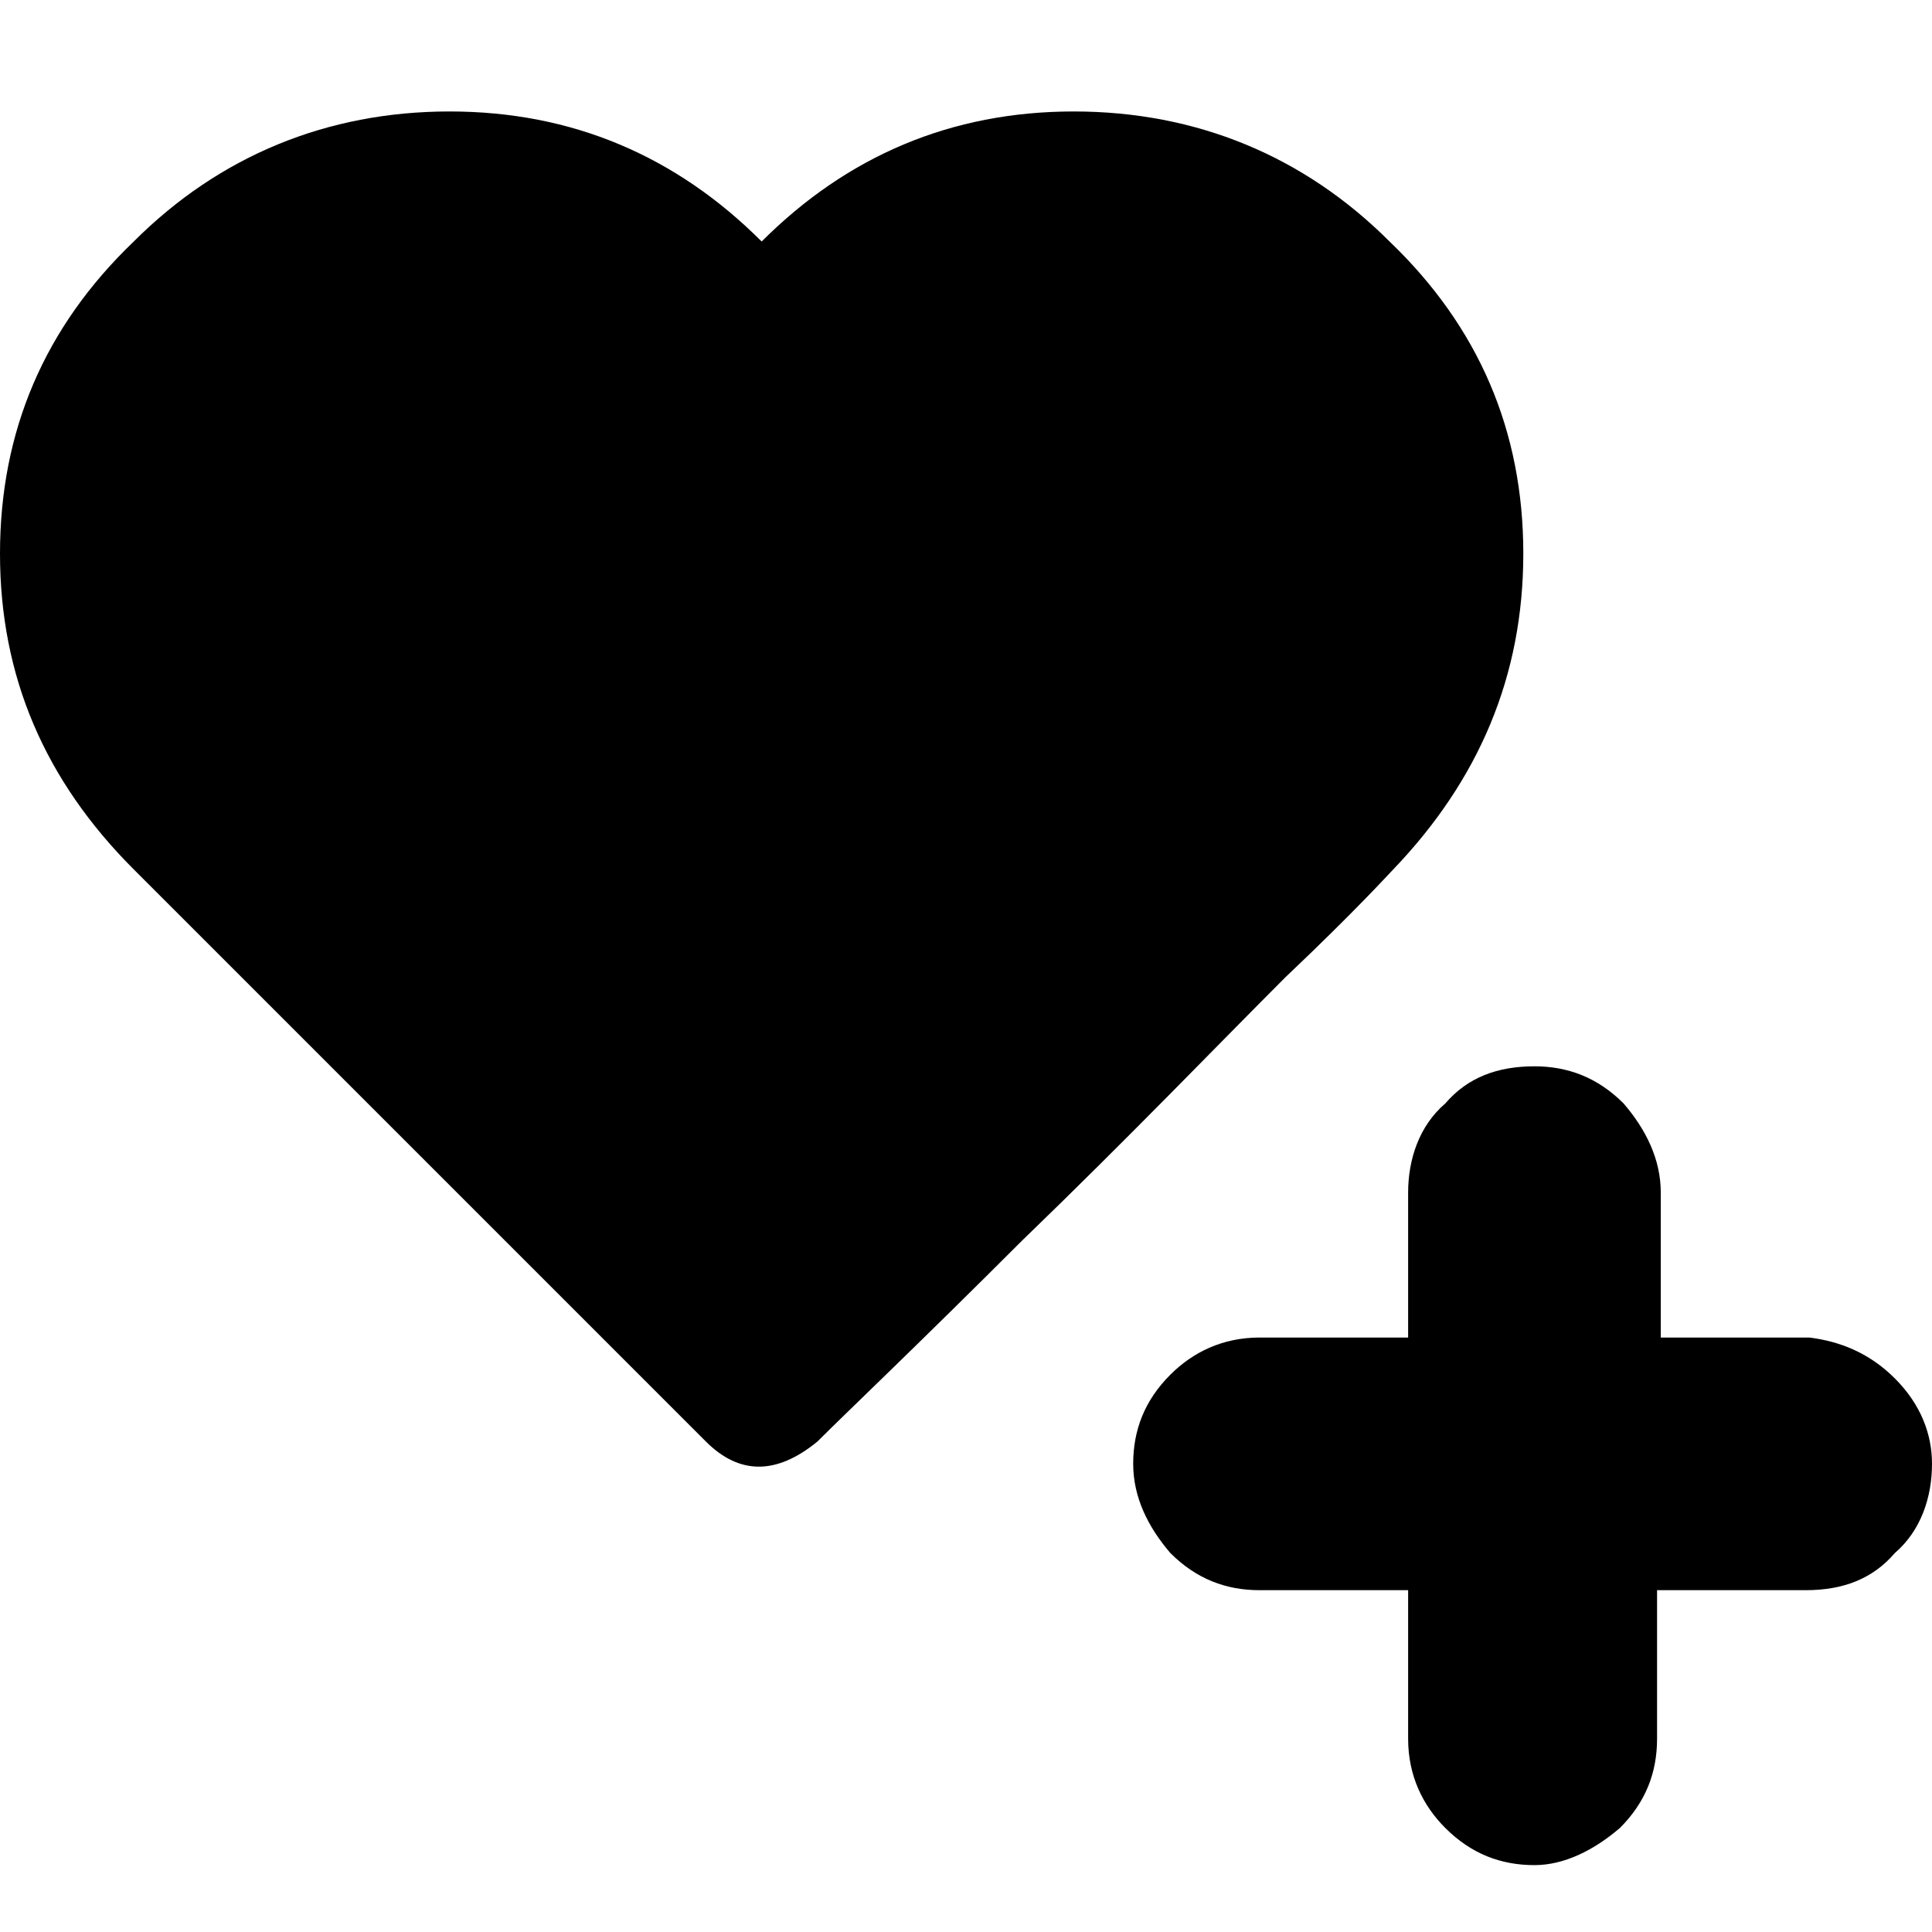
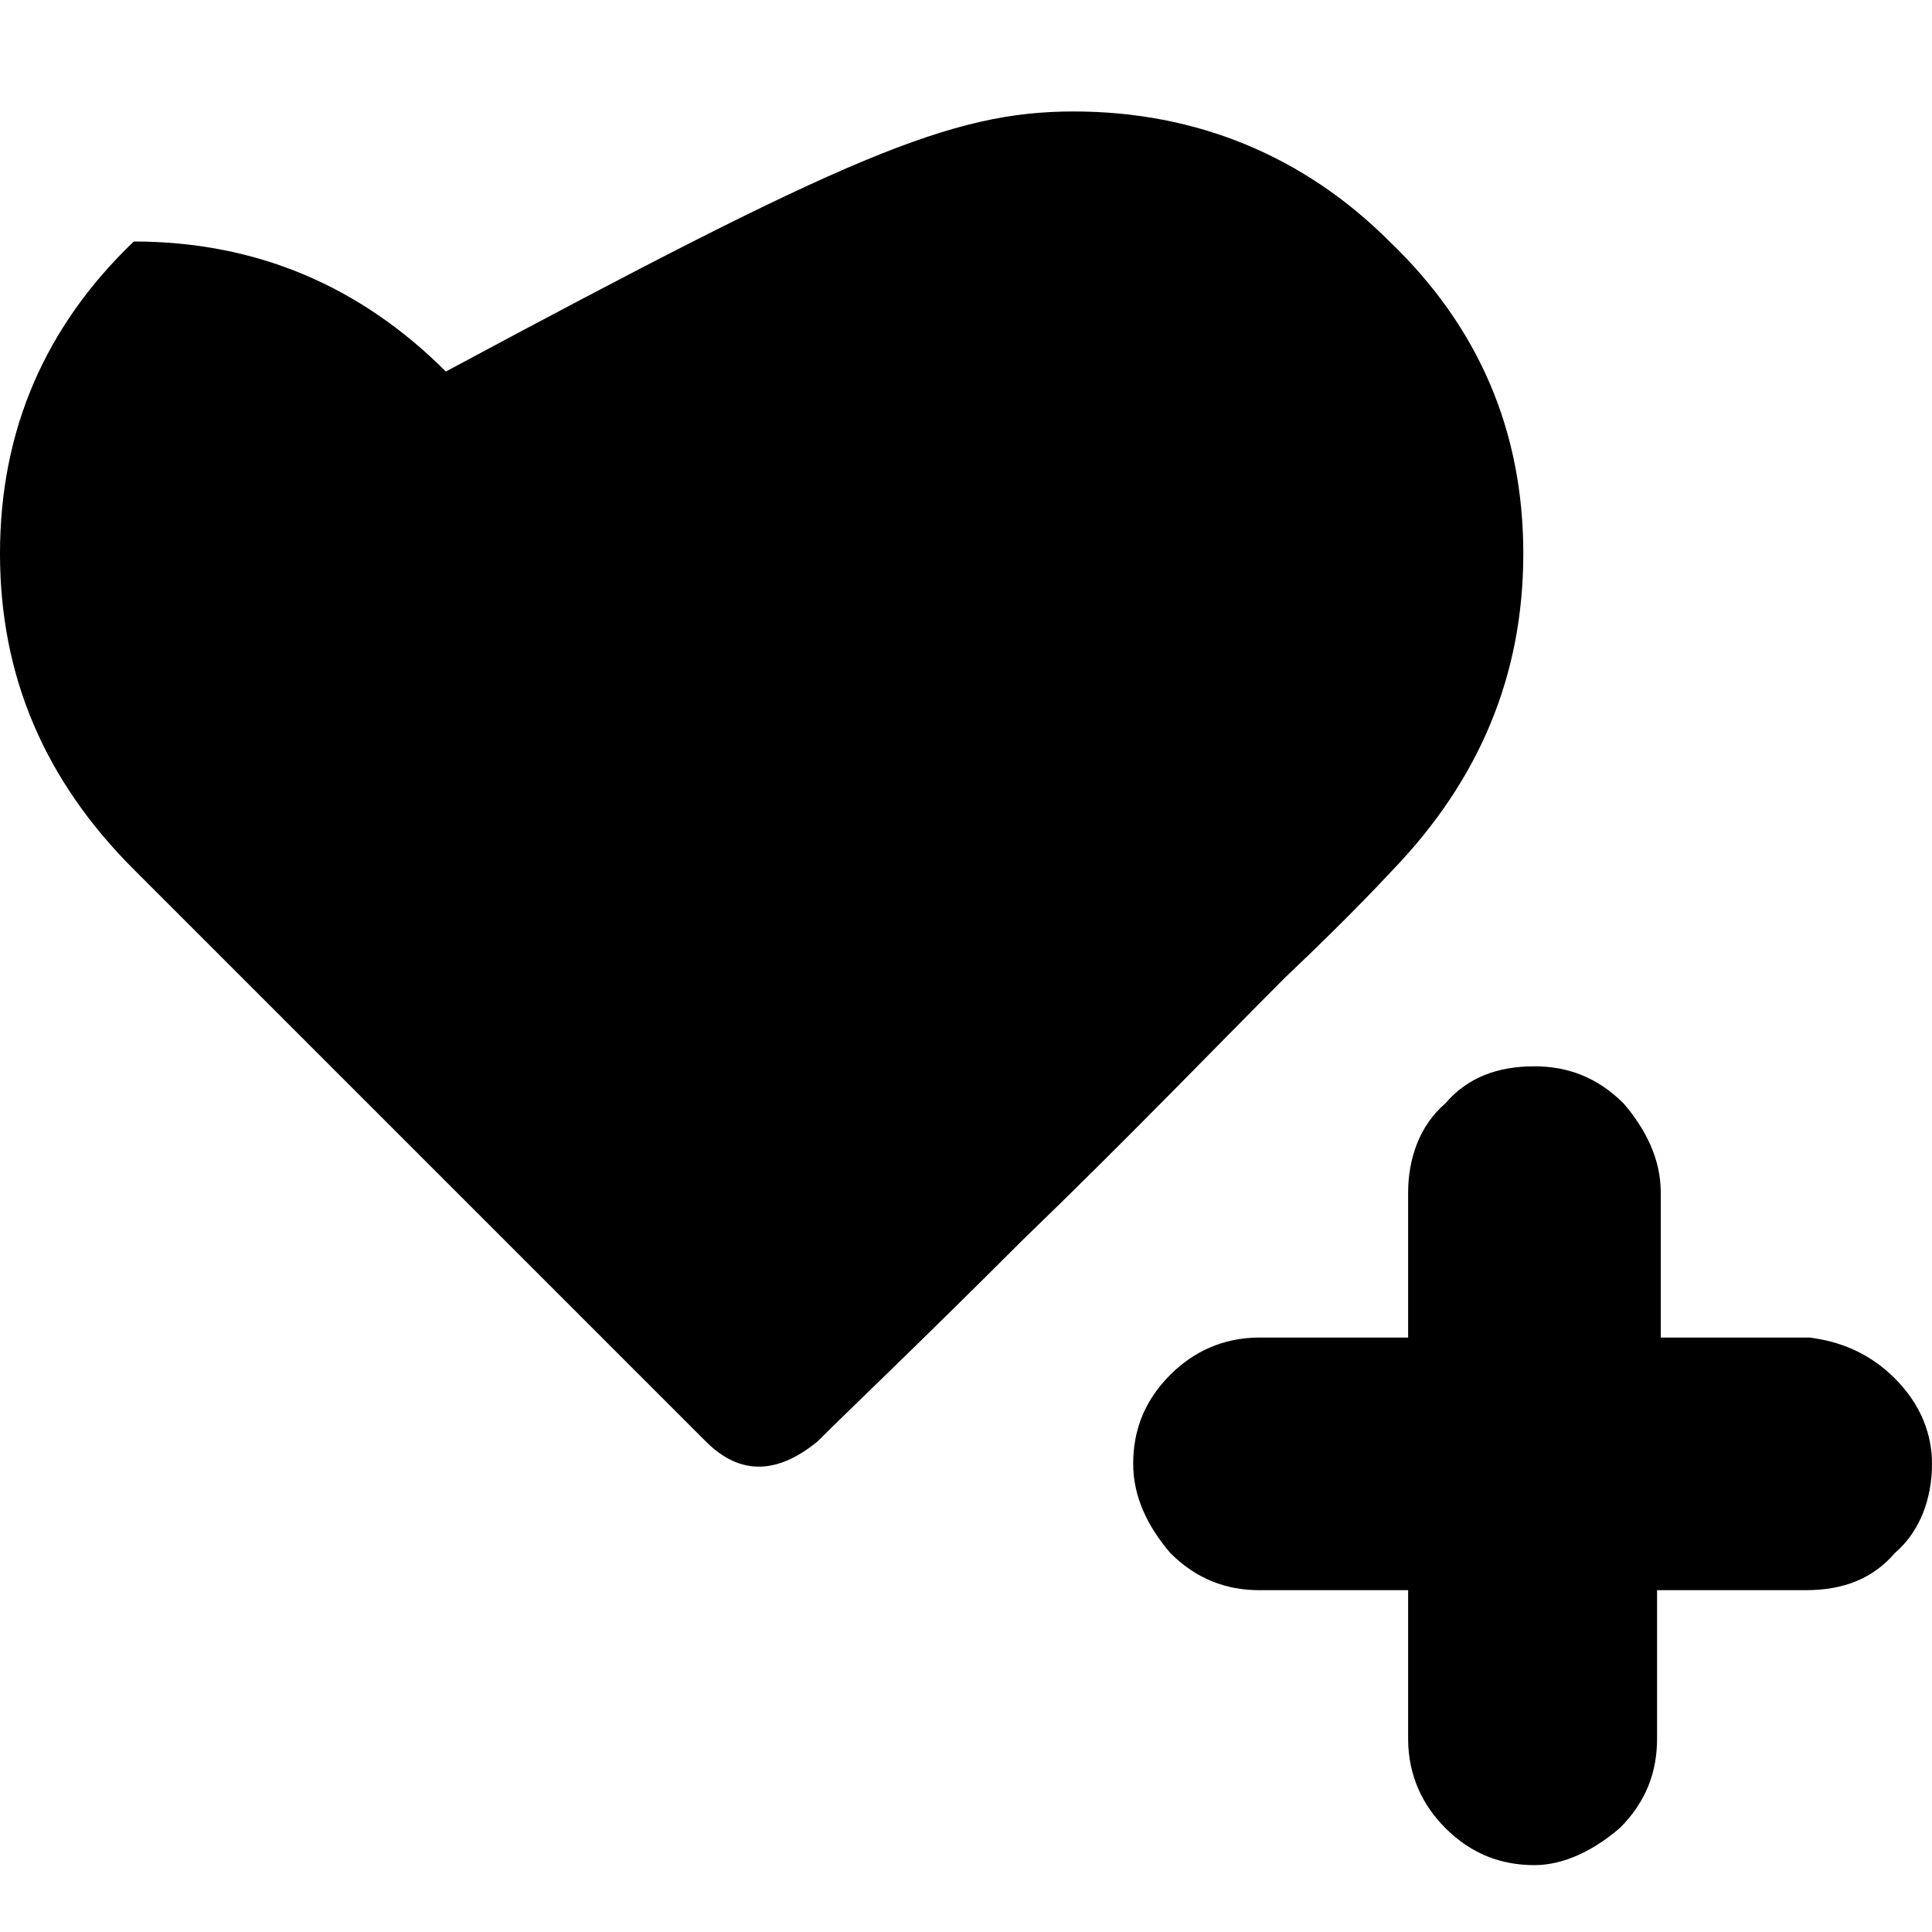
<svg xmlns="http://www.w3.org/2000/svg" version="1.1" id="Layer_1" x="0px" y="0px" viewBox="0 0 52 52" enable-background="new 0 0 52 52" xml:space="preserve">
  <g>
-     <path d="M37.5,23.4c-0.1,0.1-1,1.1-2.9,2.9c-1.9,1.9-4.2,4.3-7.1,7.1c-2.8,2.8-4.7,4.6-5.5,5.4c-1.1,0.9-2.1,0.9-3,0L3.6,23.4   C1.2,21,0,18.2,0,14.9c0-3.3,1.2-6.1,3.6-8.4C5.9,4.2,8.8,3,12.1,3c3.3,0,6.1,1.2,8.4,3.5C22.8,4.2,25.6,3,28.9,3   c3.3,0,6.2,1.2,8.5,3.5c2.4,2.3,3.6,5.1,3.6,8.4C41,18.2,39.8,21,37.5,23.4z M51,37.1c0.7,0.7,1,1.5,1,2.3c0,0.9-0.3,1.8-1,2.4   c-0.6,0.7-1.4,1-2.4,1h-4v4c0,0.9-0.3,1.7-1,2.4c-0.7,0.6-1.5,1-2.3,1c-0.9,0-1.7-0.3-2.4-1c-0.6-0.6-1-1.4-1-2.4v-4h-4   c-0.9,0-1.7-0.3-2.4-1c-0.6-0.7-1-1.5-1-2.4c0-0.9,0.3-1.7,1-2.4c0.6-0.6,1.4-1,2.4-1h4v-3.9c0-0.9,0.3-1.8,1-2.4   c0.6-0.7,1.4-1,2.4-1c0.9,0,1.7,0.3,2.4,1c0.6,0.7,1,1.5,1,2.4v3.9h4C49.5,36.1,50.3,36.4,51,37.1z" />
+     <path d="M37.5,23.4c-0.1,0.1-1,1.1-2.9,2.9c-1.9,1.9-4.2,4.3-7.1,7.1c-2.8,2.8-4.7,4.6-5.5,5.4c-1.1,0.9-2.1,0.9-3,0L3.6,23.4   C1.2,21,0,18.2,0,14.9c0-3.3,1.2-6.1,3.6-8.4c3.3,0,6.1,1.2,8.4,3.5C22.8,4.2,25.6,3,28.9,3   c3.3,0,6.2,1.2,8.5,3.5c2.4,2.3,3.6,5.1,3.6,8.4C41,18.2,39.8,21,37.5,23.4z M51,37.1c0.7,0.7,1,1.5,1,2.3c0,0.9-0.3,1.8-1,2.4   c-0.6,0.7-1.4,1-2.4,1h-4v4c0,0.9-0.3,1.7-1,2.4c-0.7,0.6-1.5,1-2.3,1c-0.9,0-1.7-0.3-2.4-1c-0.6-0.6-1-1.4-1-2.4v-4h-4   c-0.9,0-1.7-0.3-2.4-1c-0.6-0.7-1-1.5-1-2.4c0-0.9,0.3-1.7,1-2.4c0.6-0.6,1.4-1,2.4-1h4v-3.9c0-0.9,0.3-1.8,1-2.4   c0.6-0.7,1.4-1,2.4-1c0.9,0,1.7,0.3,2.4,1c0.6,0.7,1,1.5,1,2.4v3.9h4C49.5,36.1,50.3,36.4,51,37.1z" />
  </g>
</svg>